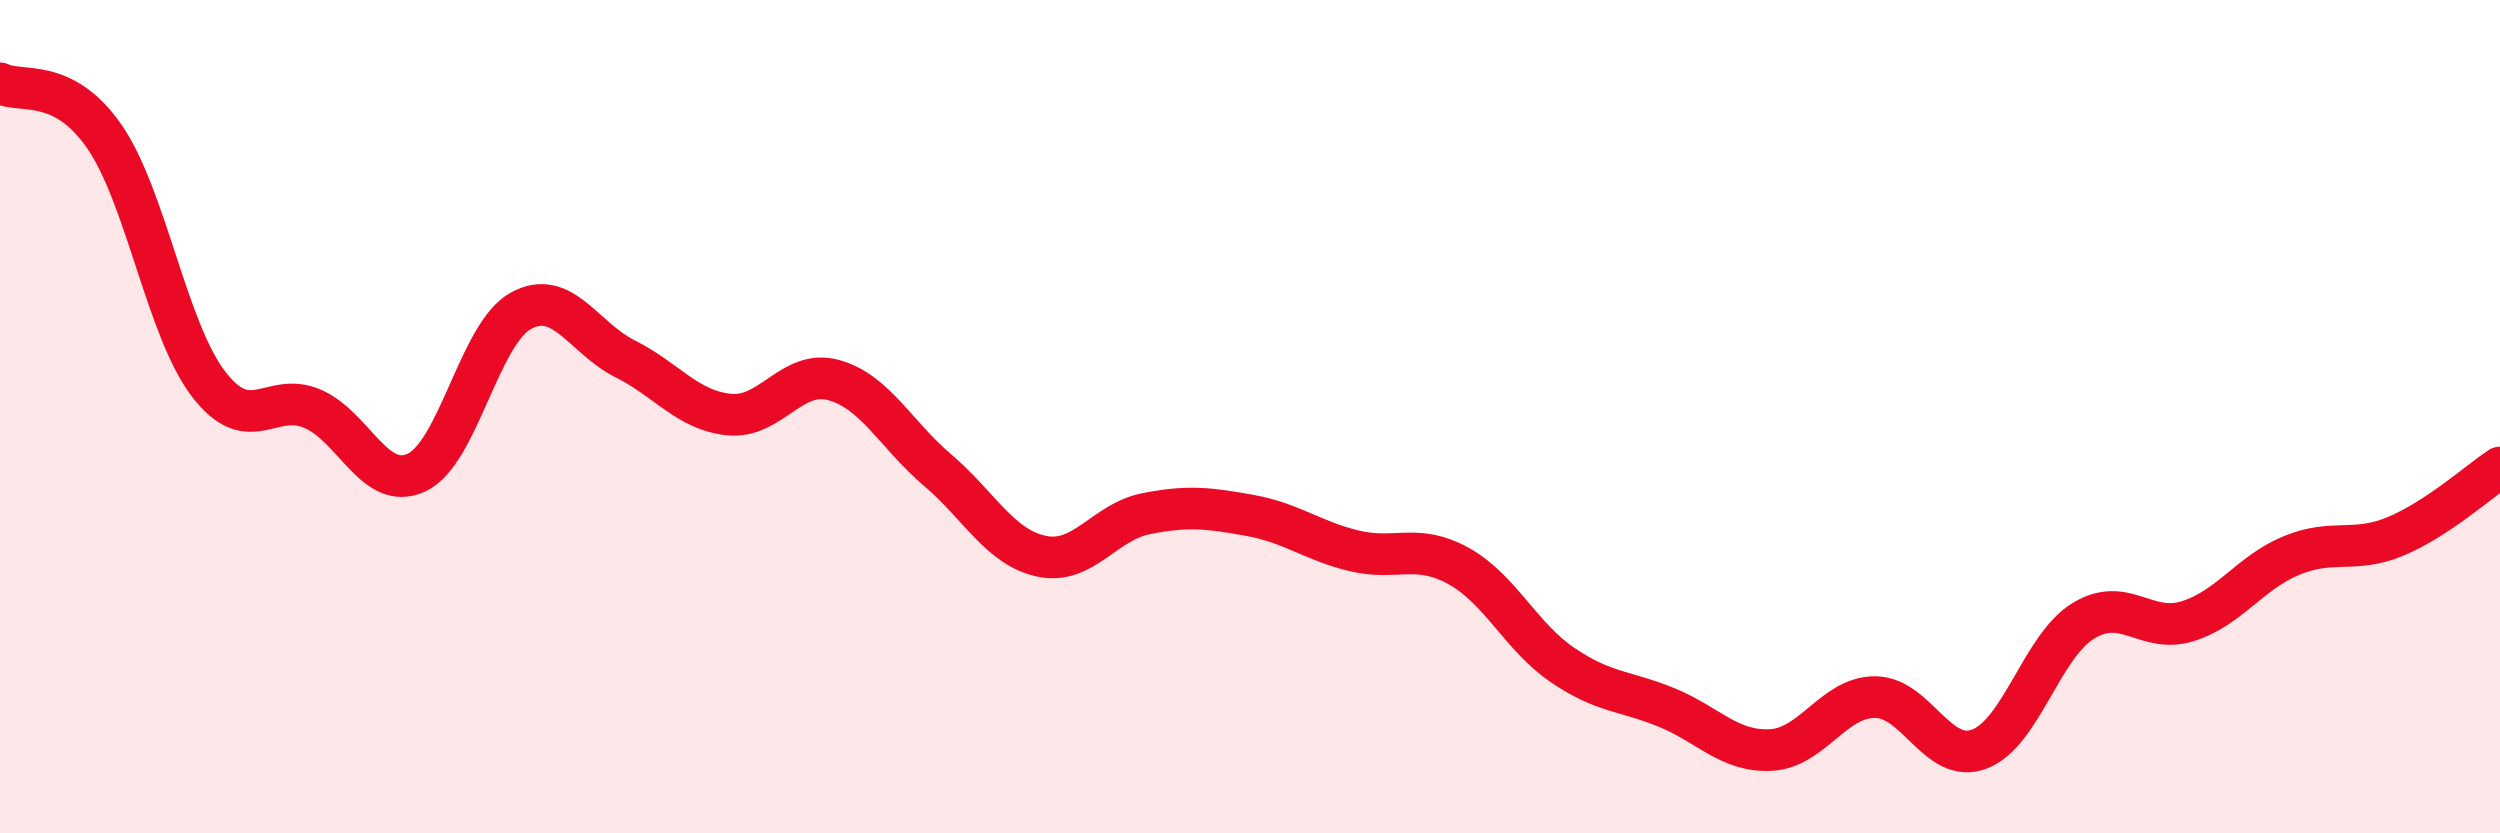
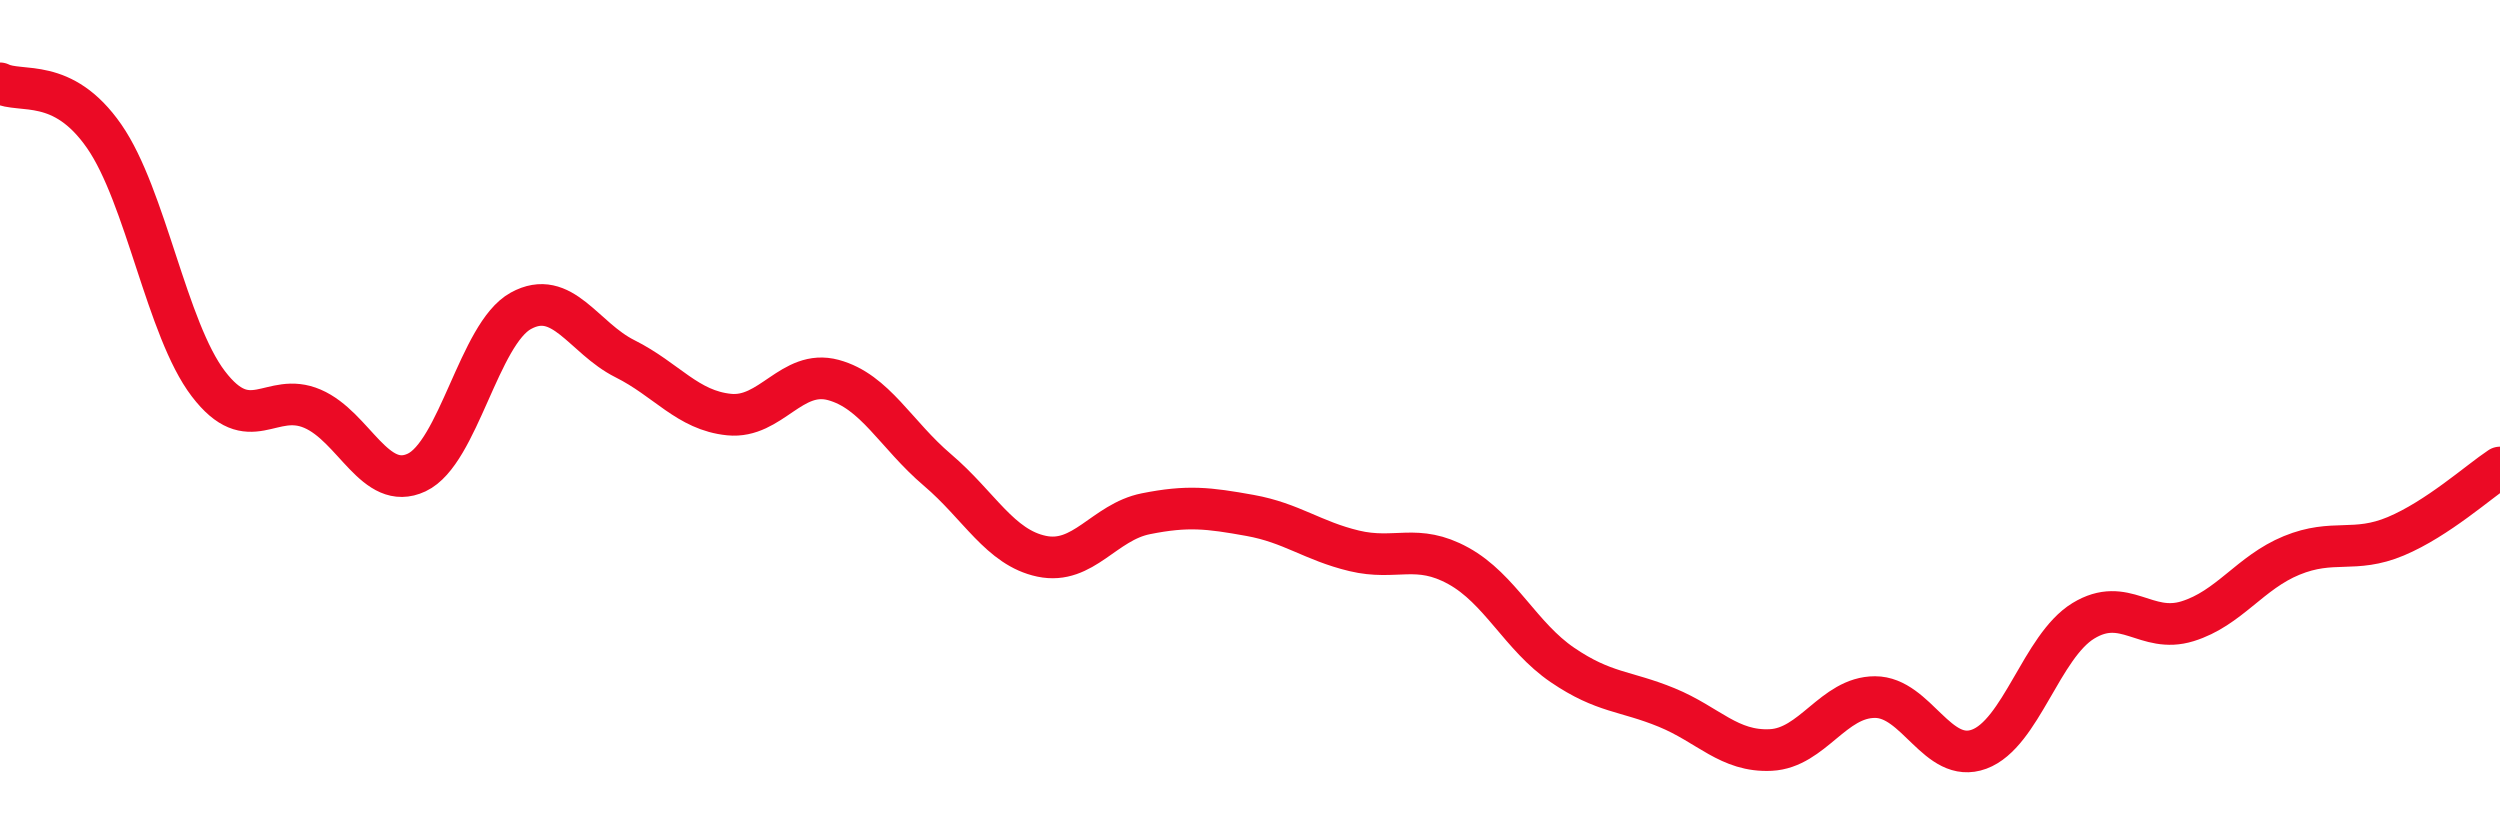
<svg xmlns="http://www.w3.org/2000/svg" width="60" height="20" viewBox="0 0 60 20">
-   <path d="M 0,2 C 0.5,2.25 1.5,1.83 2.5,3.27 C 3.5,4.71 4,7.9 5,9.21 C 6,10.52 6.5,9.38 7.5,9.81 C 8.5,10.24 9,11.81 10,11.34 C 11,10.87 11.5,8.01 12.5,7.46 C 13.5,6.91 14,8.11 15,8.61 C 16,9.11 16.5,9.85 17.5,9.95 C 18.5,10.05 19,8.85 20,9.12 C 21,9.39 21.5,10.43 22.5,11.28 C 23.5,12.13 24,13.14 25,13.35 C 26,13.56 26.5,12.53 27.5,12.33 C 28.5,12.13 29,12.19 30,12.37 C 31,12.55 31.5,12.98 32.5,13.22 C 33.5,13.46 34,13.03 35,13.58 C 36,14.13 36.5,15.28 37.5,15.96 C 38.5,16.64 39,16.57 40,16.98 C 41,17.39 41.5,18.05 42.5,18 C 43.5,17.95 44,16.73 45,16.73 C 46,16.73 46.5,18.35 47.5,17.98 C 48.5,17.61 49,15.51 50,14.9 C 51,14.29 51.5,15.22 52.5,14.91 C 53.5,14.6 54,13.74 55,13.33 C 56,12.92 56.5,13.29 57.5,12.87 C 58.5,12.45 59.5,11.55 60,11.22L60 20L0 20Z" fill="#EB0A25" opacity="0.1" stroke-linecap="round" stroke-linejoin="round" />
  <path d="M 0,2 C 0.5,2.25 1.5,1.83 2.5,3.27 C 3.5,4.71 4,7.9 5,9.21 C 6,10.52 6.5,9.38 7.5,9.81 C 8.5,10.24 9,11.81 10,11.34 C 11,10.87 11.5,8.01 12.5,7.46 C 13.5,6.91 14,8.11 15,8.61 C 16,9.11 16.5,9.85 17.5,9.95 C 18.5,10.05 19,8.85 20,9.12 C 21,9.39 21.5,10.43 22.5,11.28 C 23.5,12.13 24,13.14 25,13.35 C 26,13.56 26.5,12.53 27.5,12.33 C 28.5,12.13 29,12.19 30,12.37 C 31,12.55 31.5,12.98 32.5,13.22 C 33.5,13.46 34,13.03 35,13.58 C 36,14.13 36.5,15.28 37.5,15.96 C 38.5,16.64 39,16.57 40,16.98 C 41,17.39 41.5,18.05 42.5,18 C 43.5,17.95 44,16.73 45,16.73 C 46,16.73 46.5,18.35 47.5,17.98 C 48.5,17.61 49,15.51 50,14.9 C 51,14.29 51.5,15.22 52.5,14.91 C 53.5,14.6 54,13.74 55,13.33 C 56,12.92 56.5,13.29 57.5,12.87 C 58.5,12.45 59.5,11.55 60,11.22" stroke="#EB0A25" stroke-width="1" fill="none" stroke-linecap="round" stroke-linejoin="round" />
</svg>